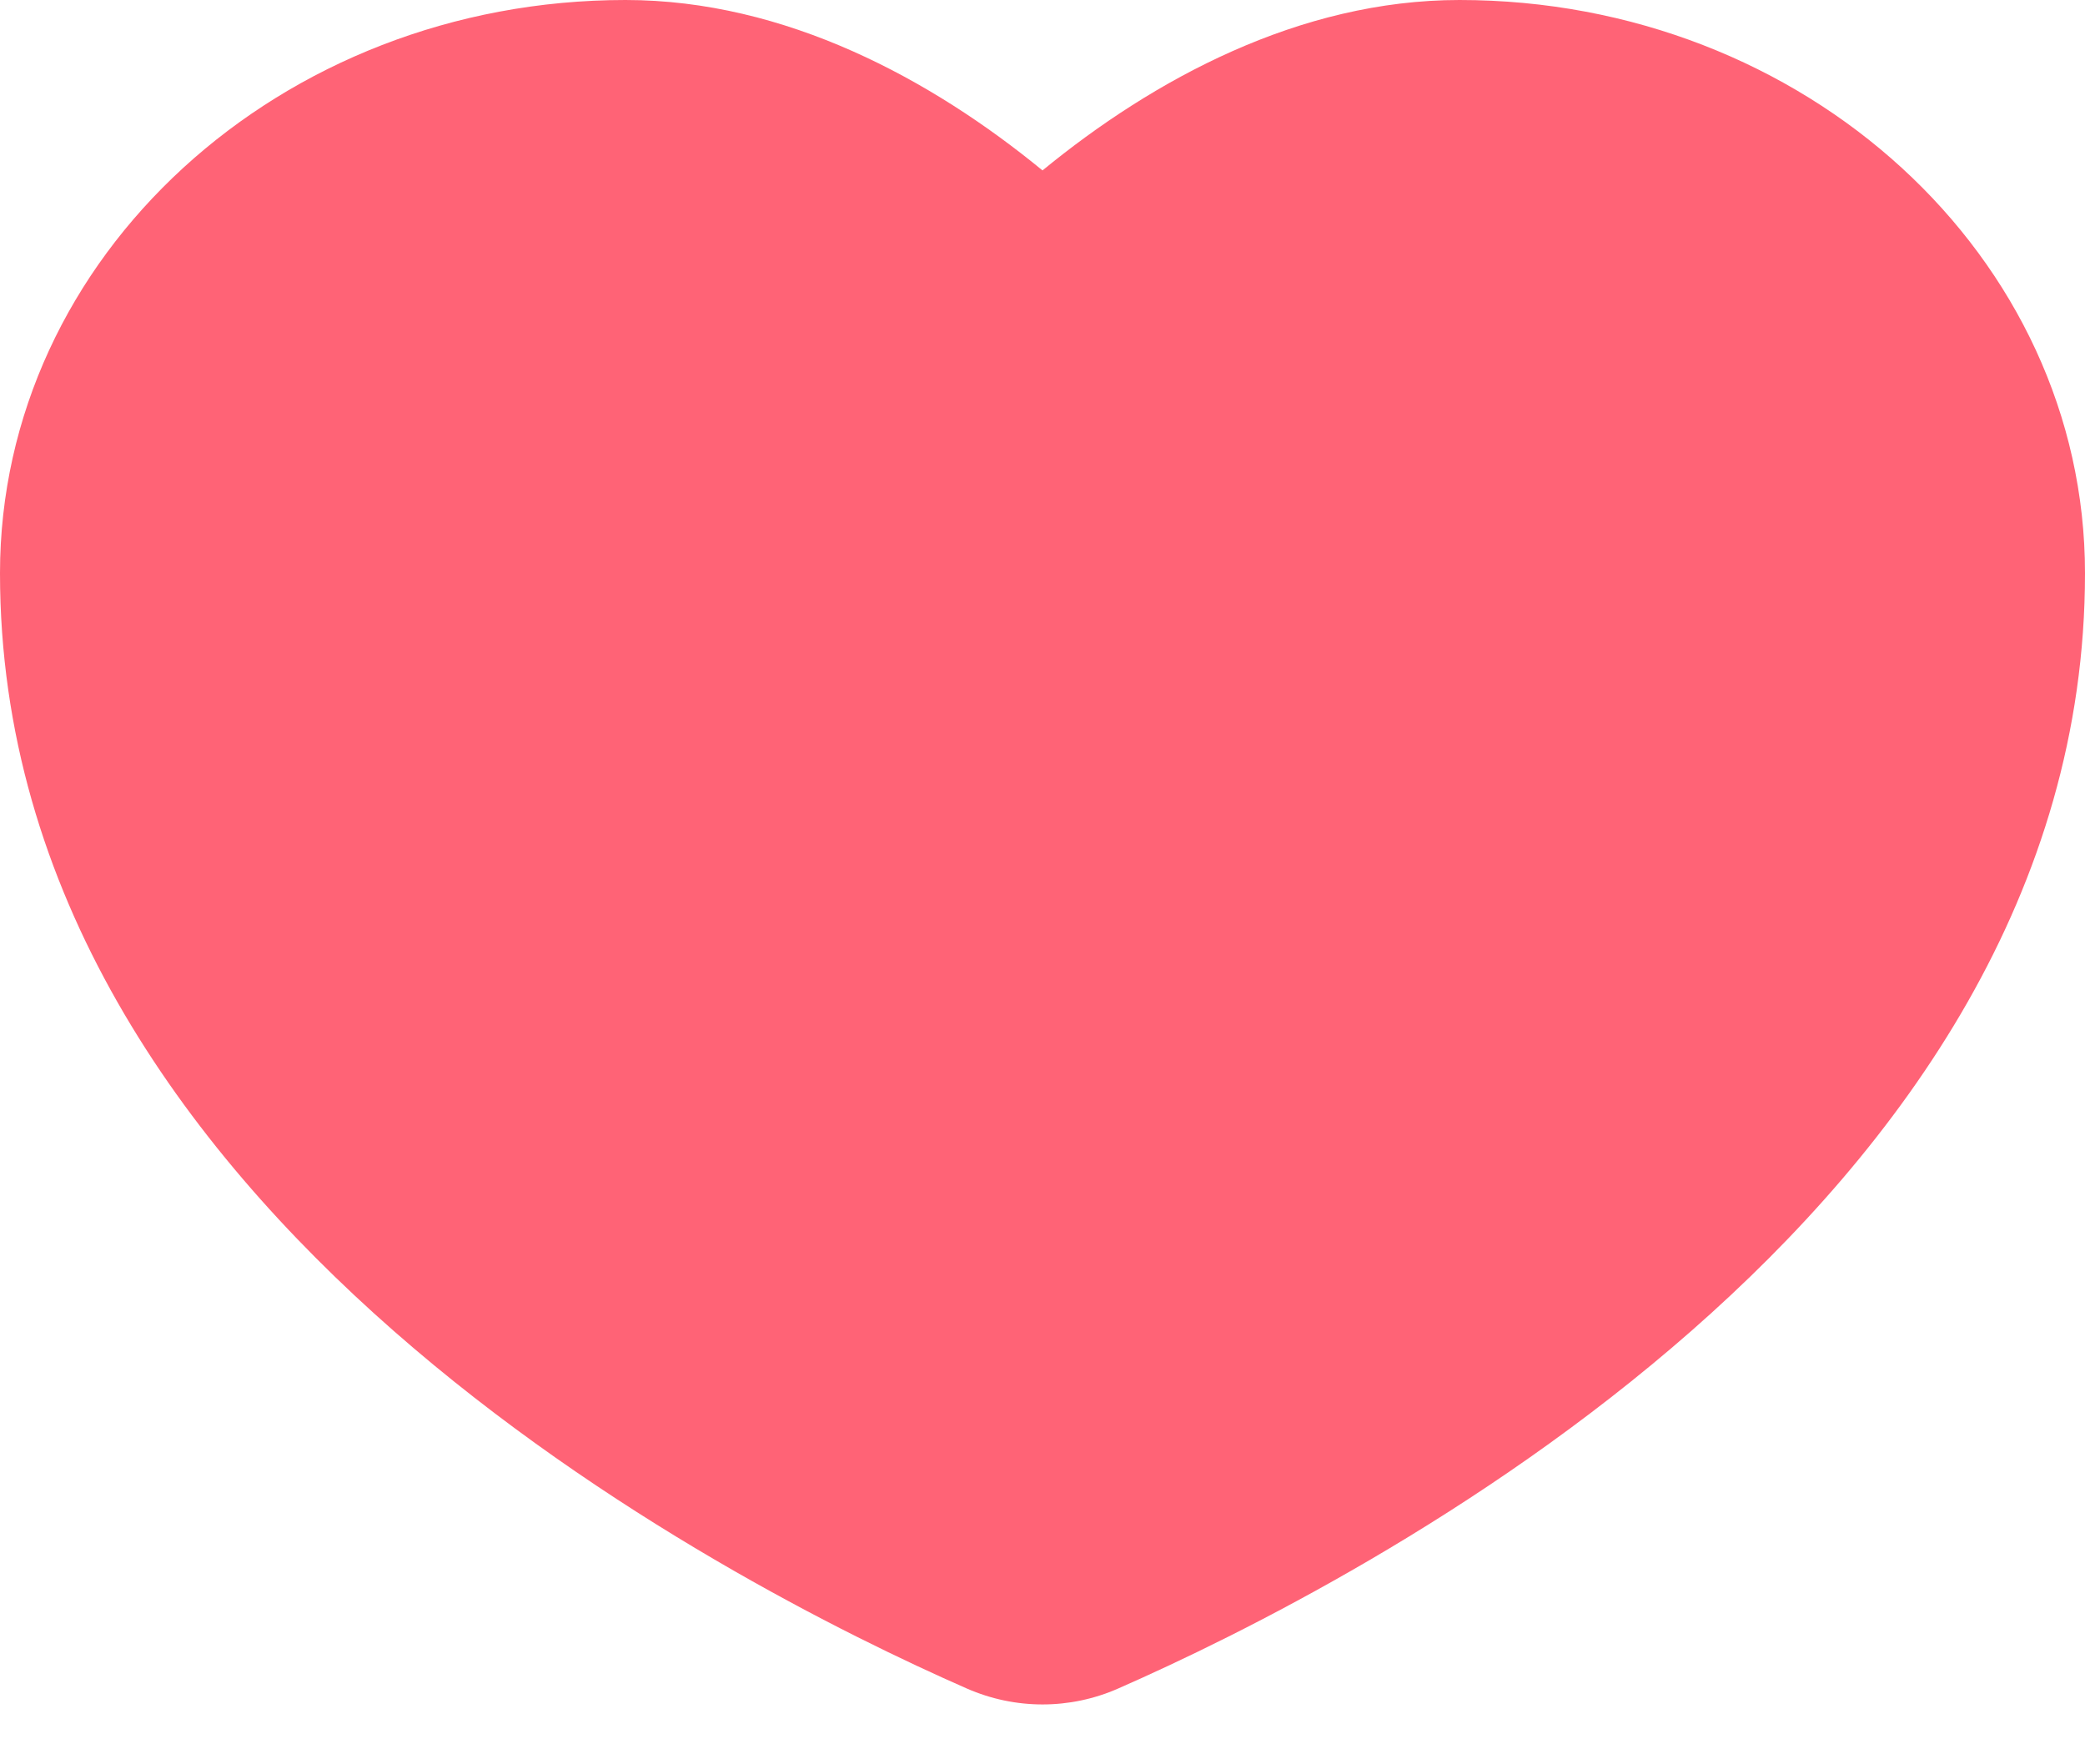
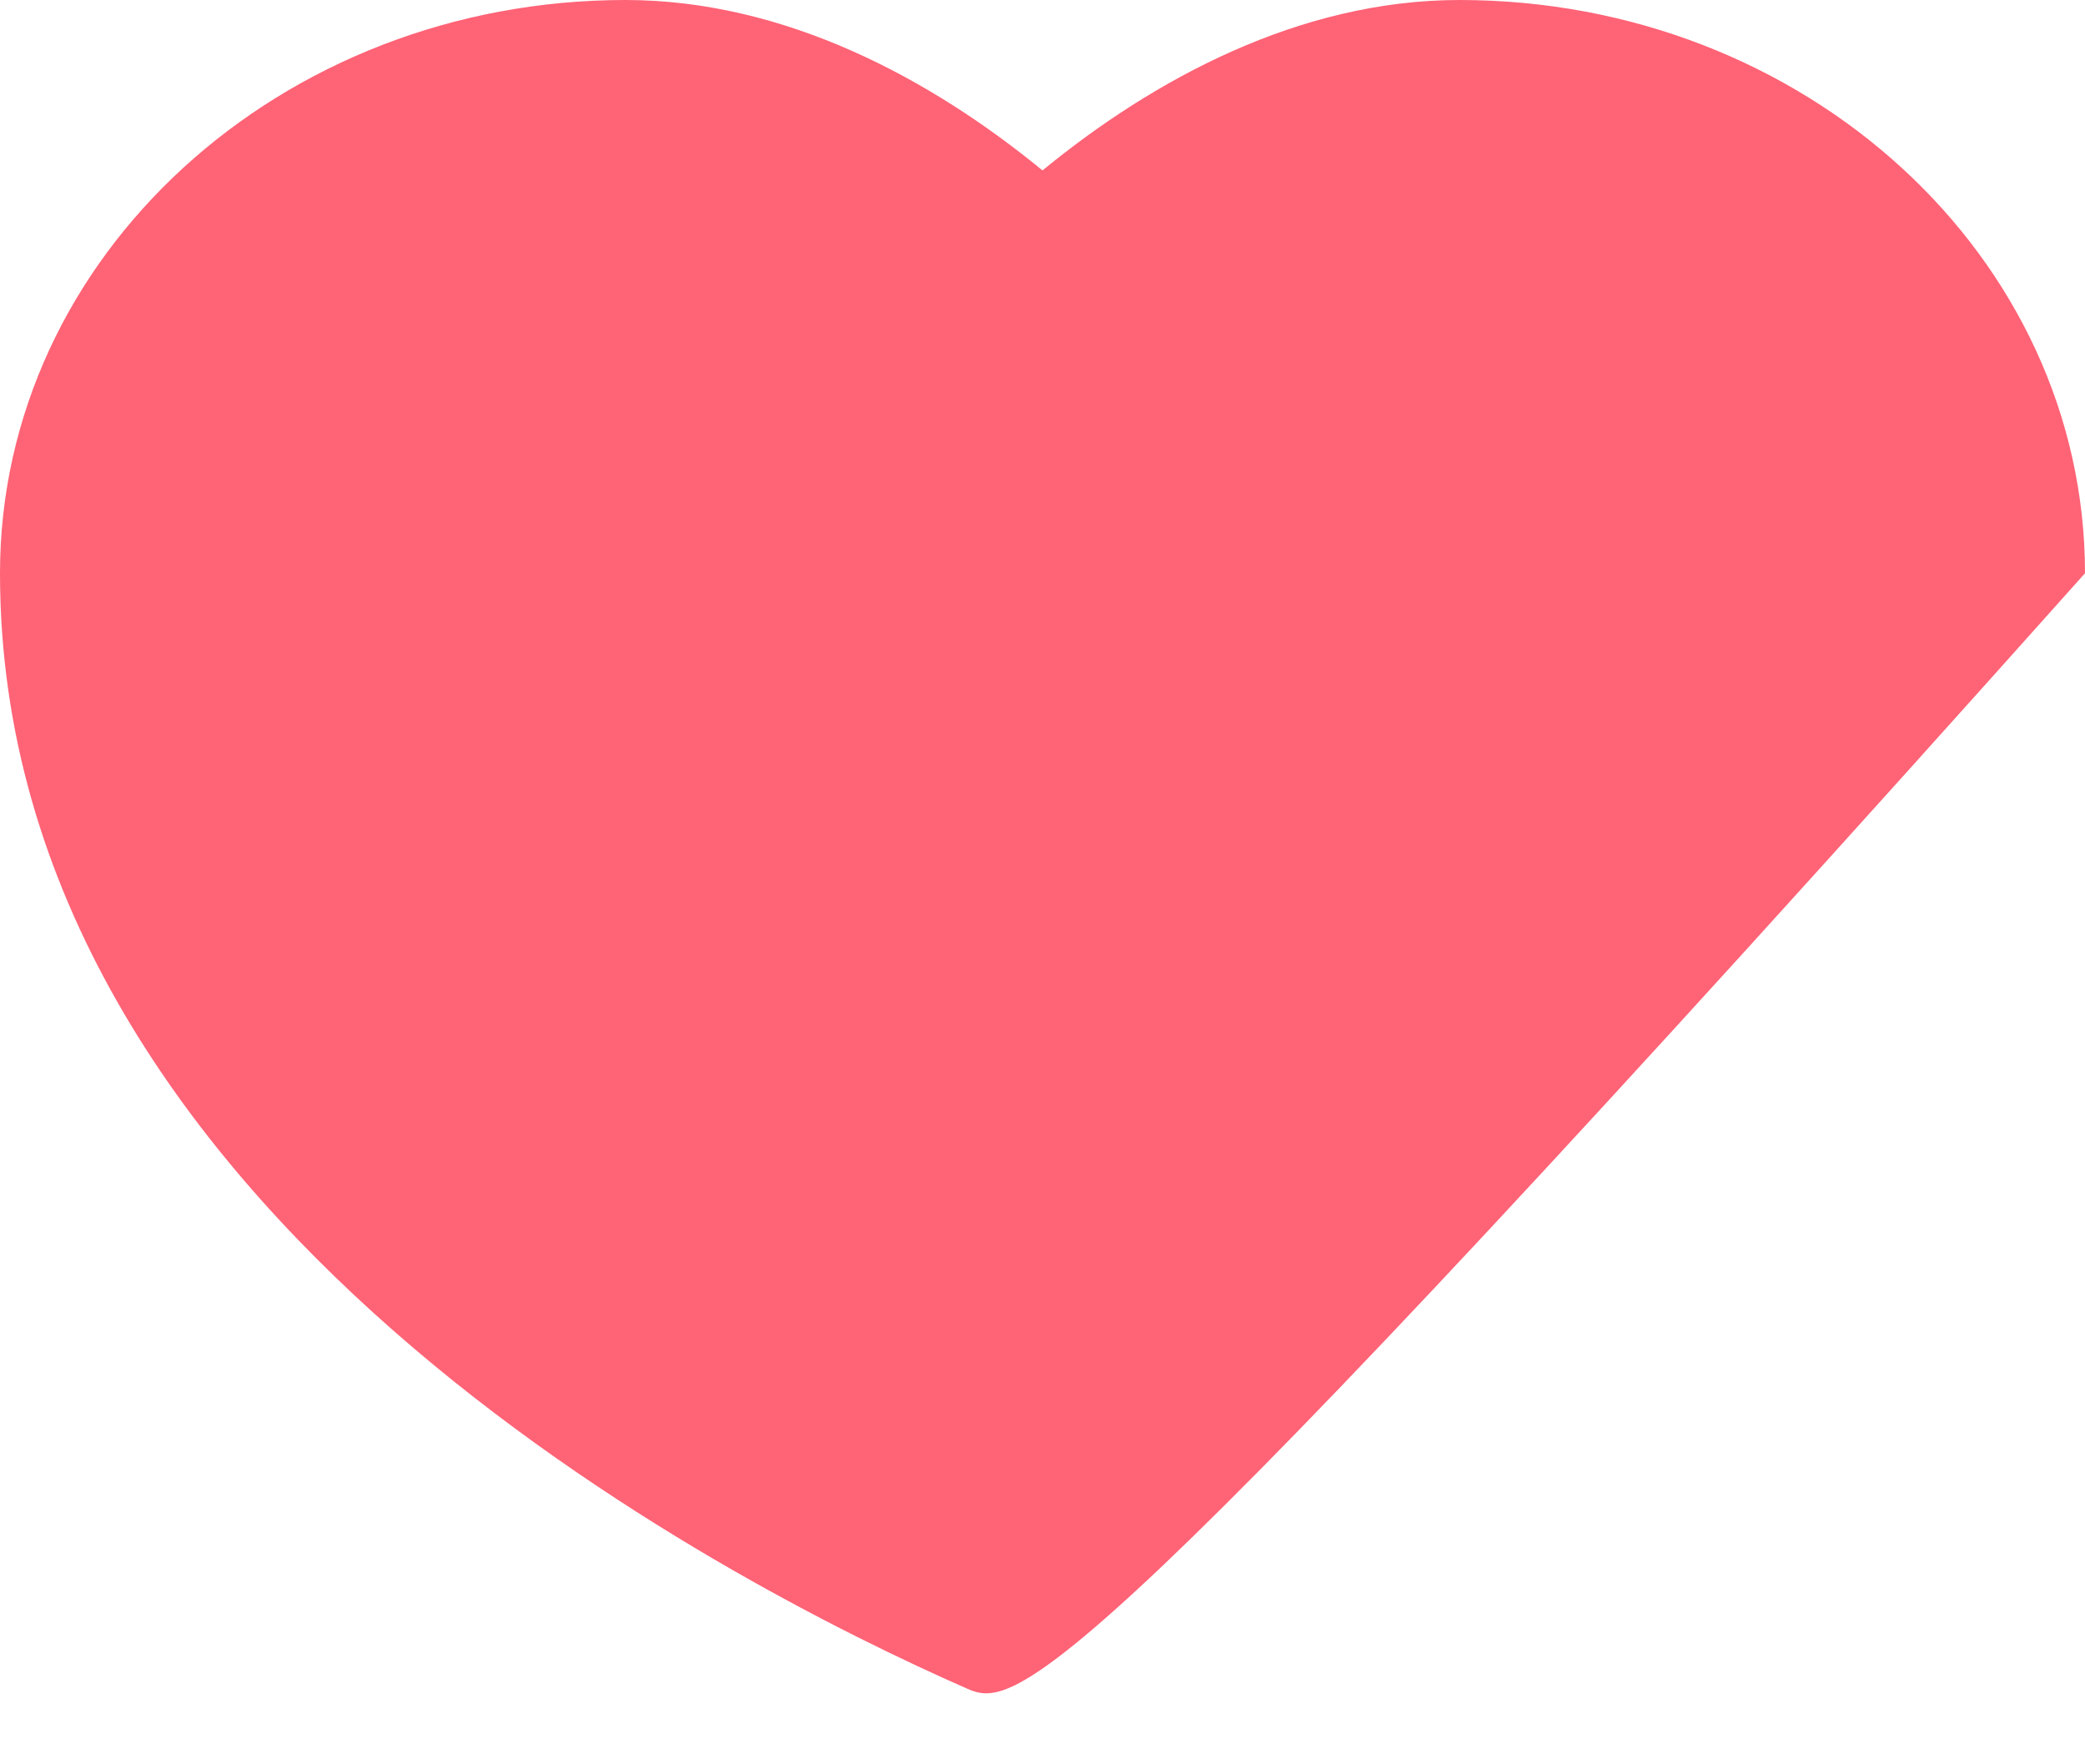
<svg xmlns="http://www.w3.org/2000/svg" width="26" height="22" viewBox="0 0 26 22" fill="none">
-   <path d="M7.8 0C9.798 0 11.62 0.993 13 2.125C14.38 0.993 16.202 0 18.2 0C22.508 0 26 3.2 26 7.148C26 15.108 16.932 19.743 13.943 21.055C13.341 21.32 12.659 21.319 12.057 21.055C9.068 19.743 0 15.107 0 7.148C0 3.2 3.492 0 7.8 0Z" fill="#FF6376" />
+   <path d="M7.8 0C9.798 0 11.62 0.993 13 2.125C14.38 0.993 16.202 0 18.2 0C22.508 0 26 3.2 26 7.148C13.341 21.32 12.659 21.319 12.057 21.055C9.068 19.743 0 15.107 0 7.148C0 3.2 3.492 0 7.8 0Z" fill="#FF6376" />
</svg>